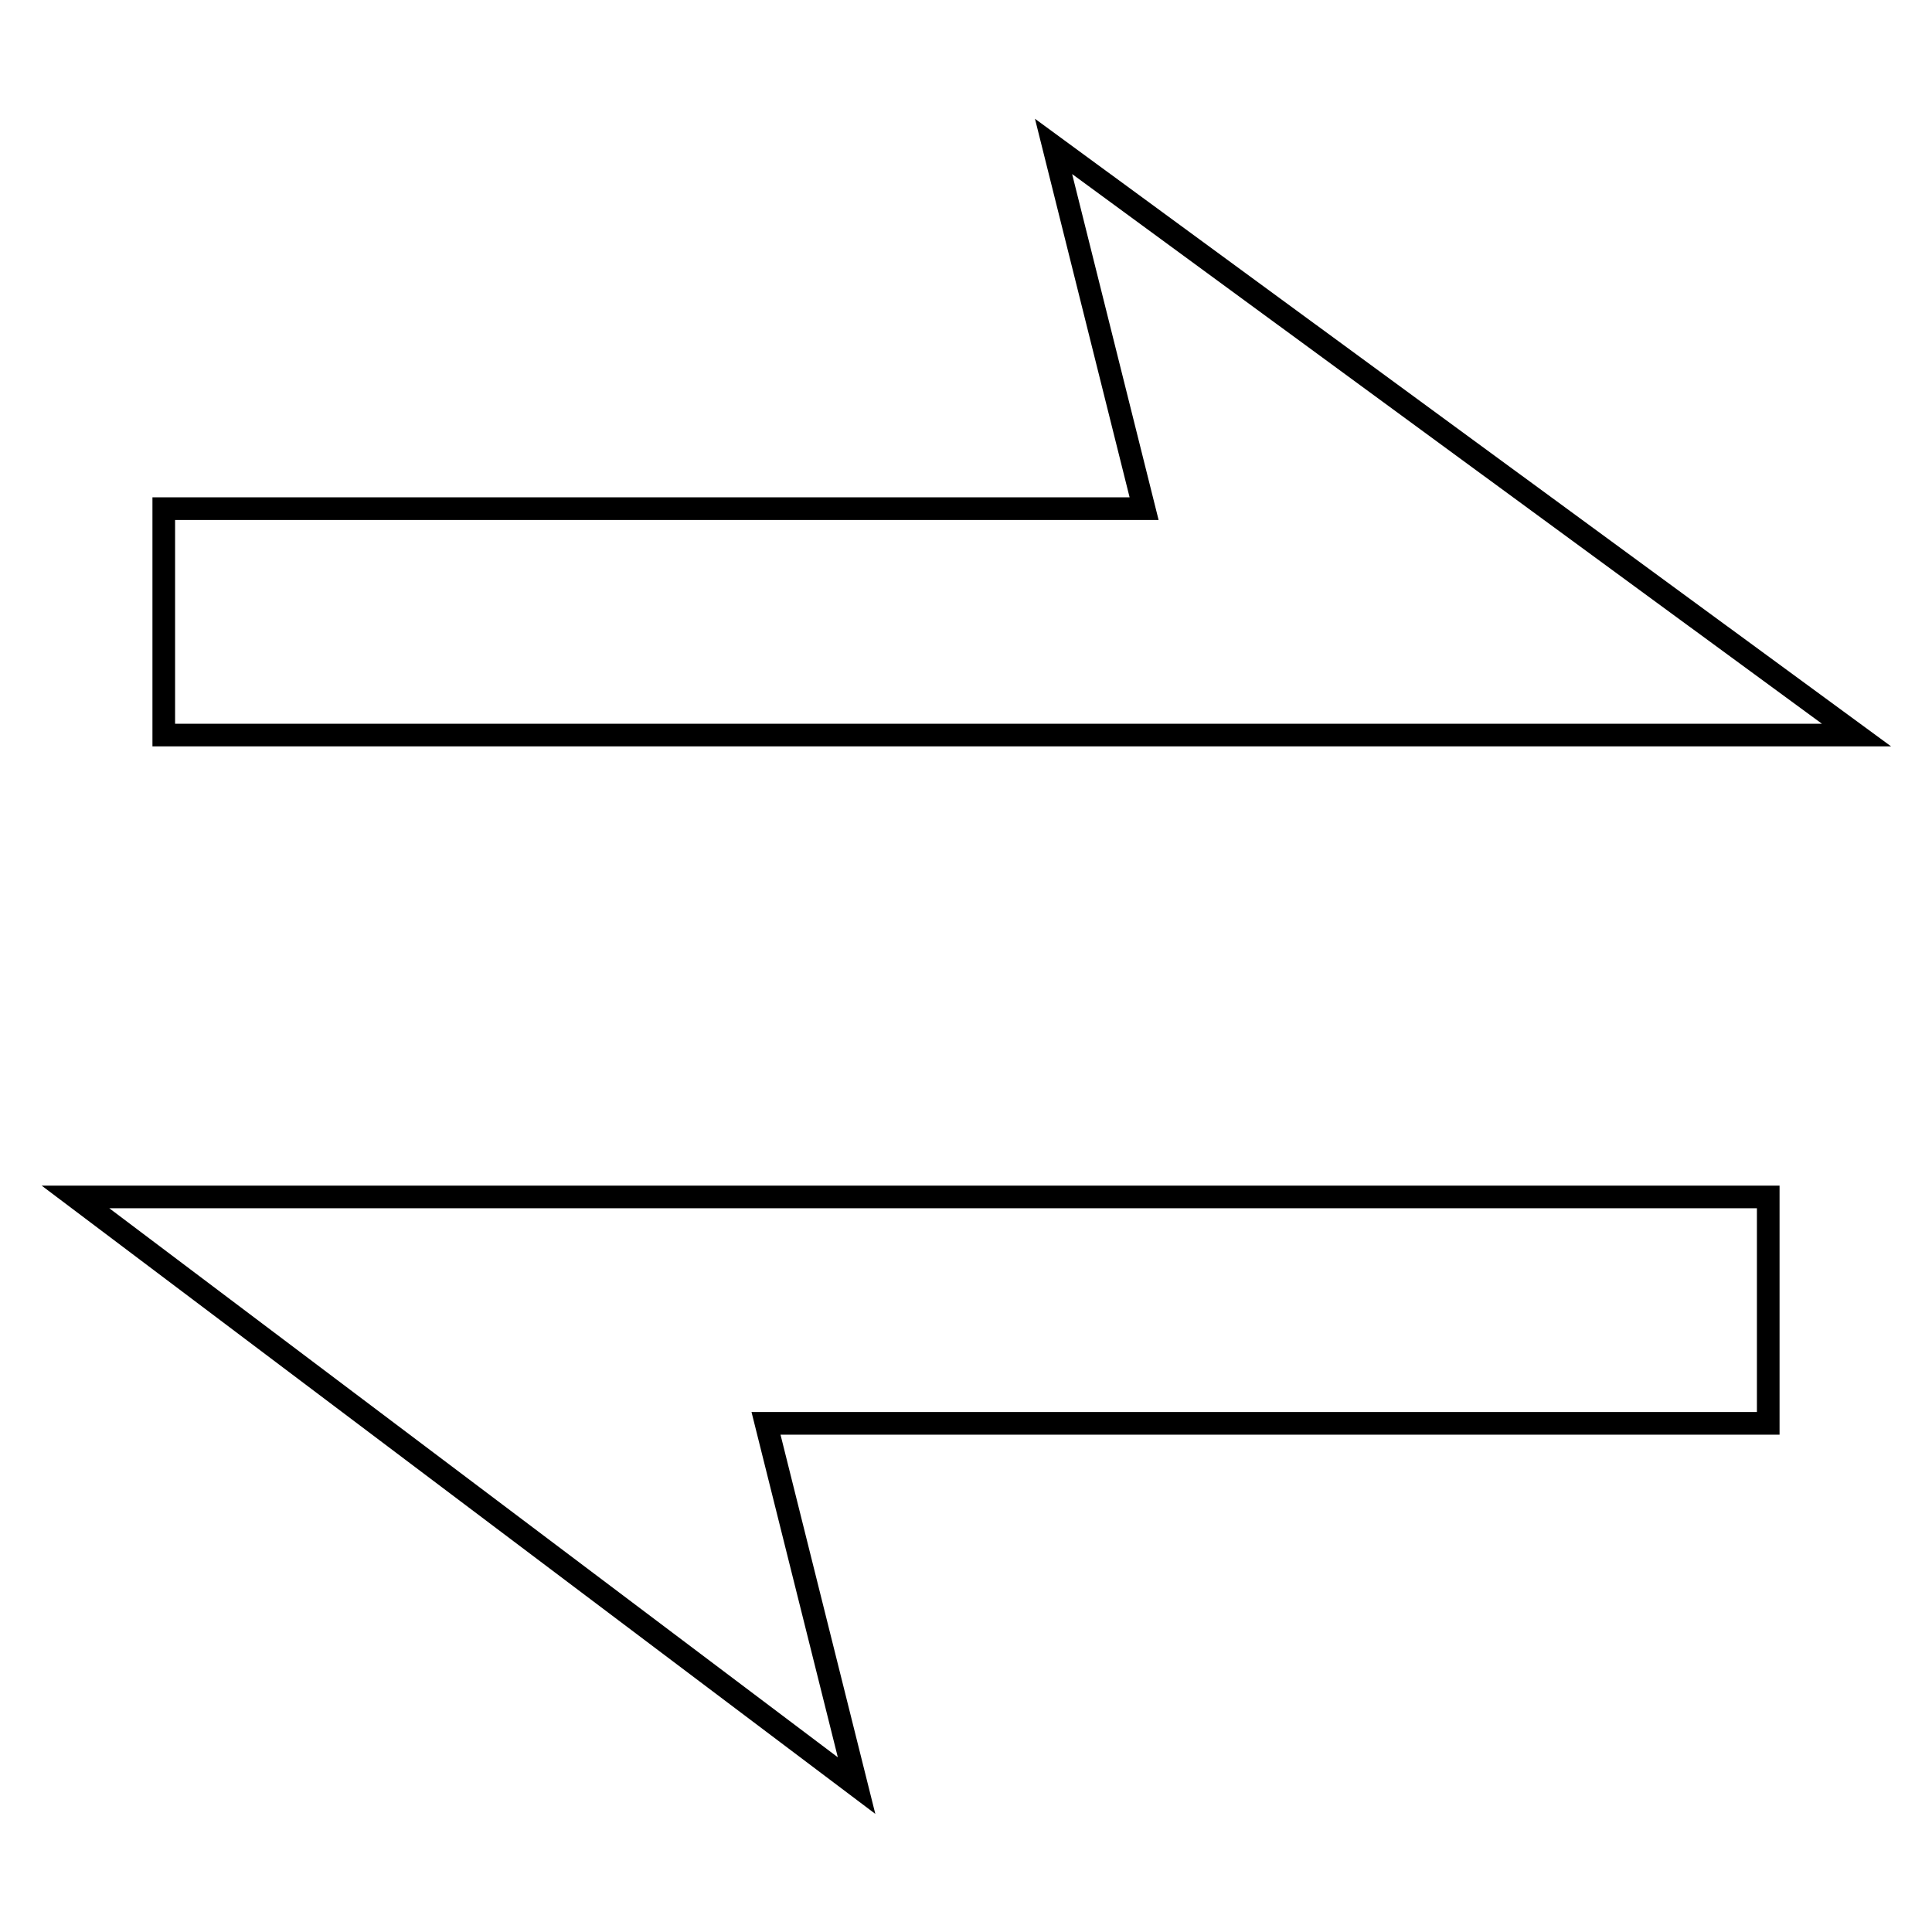
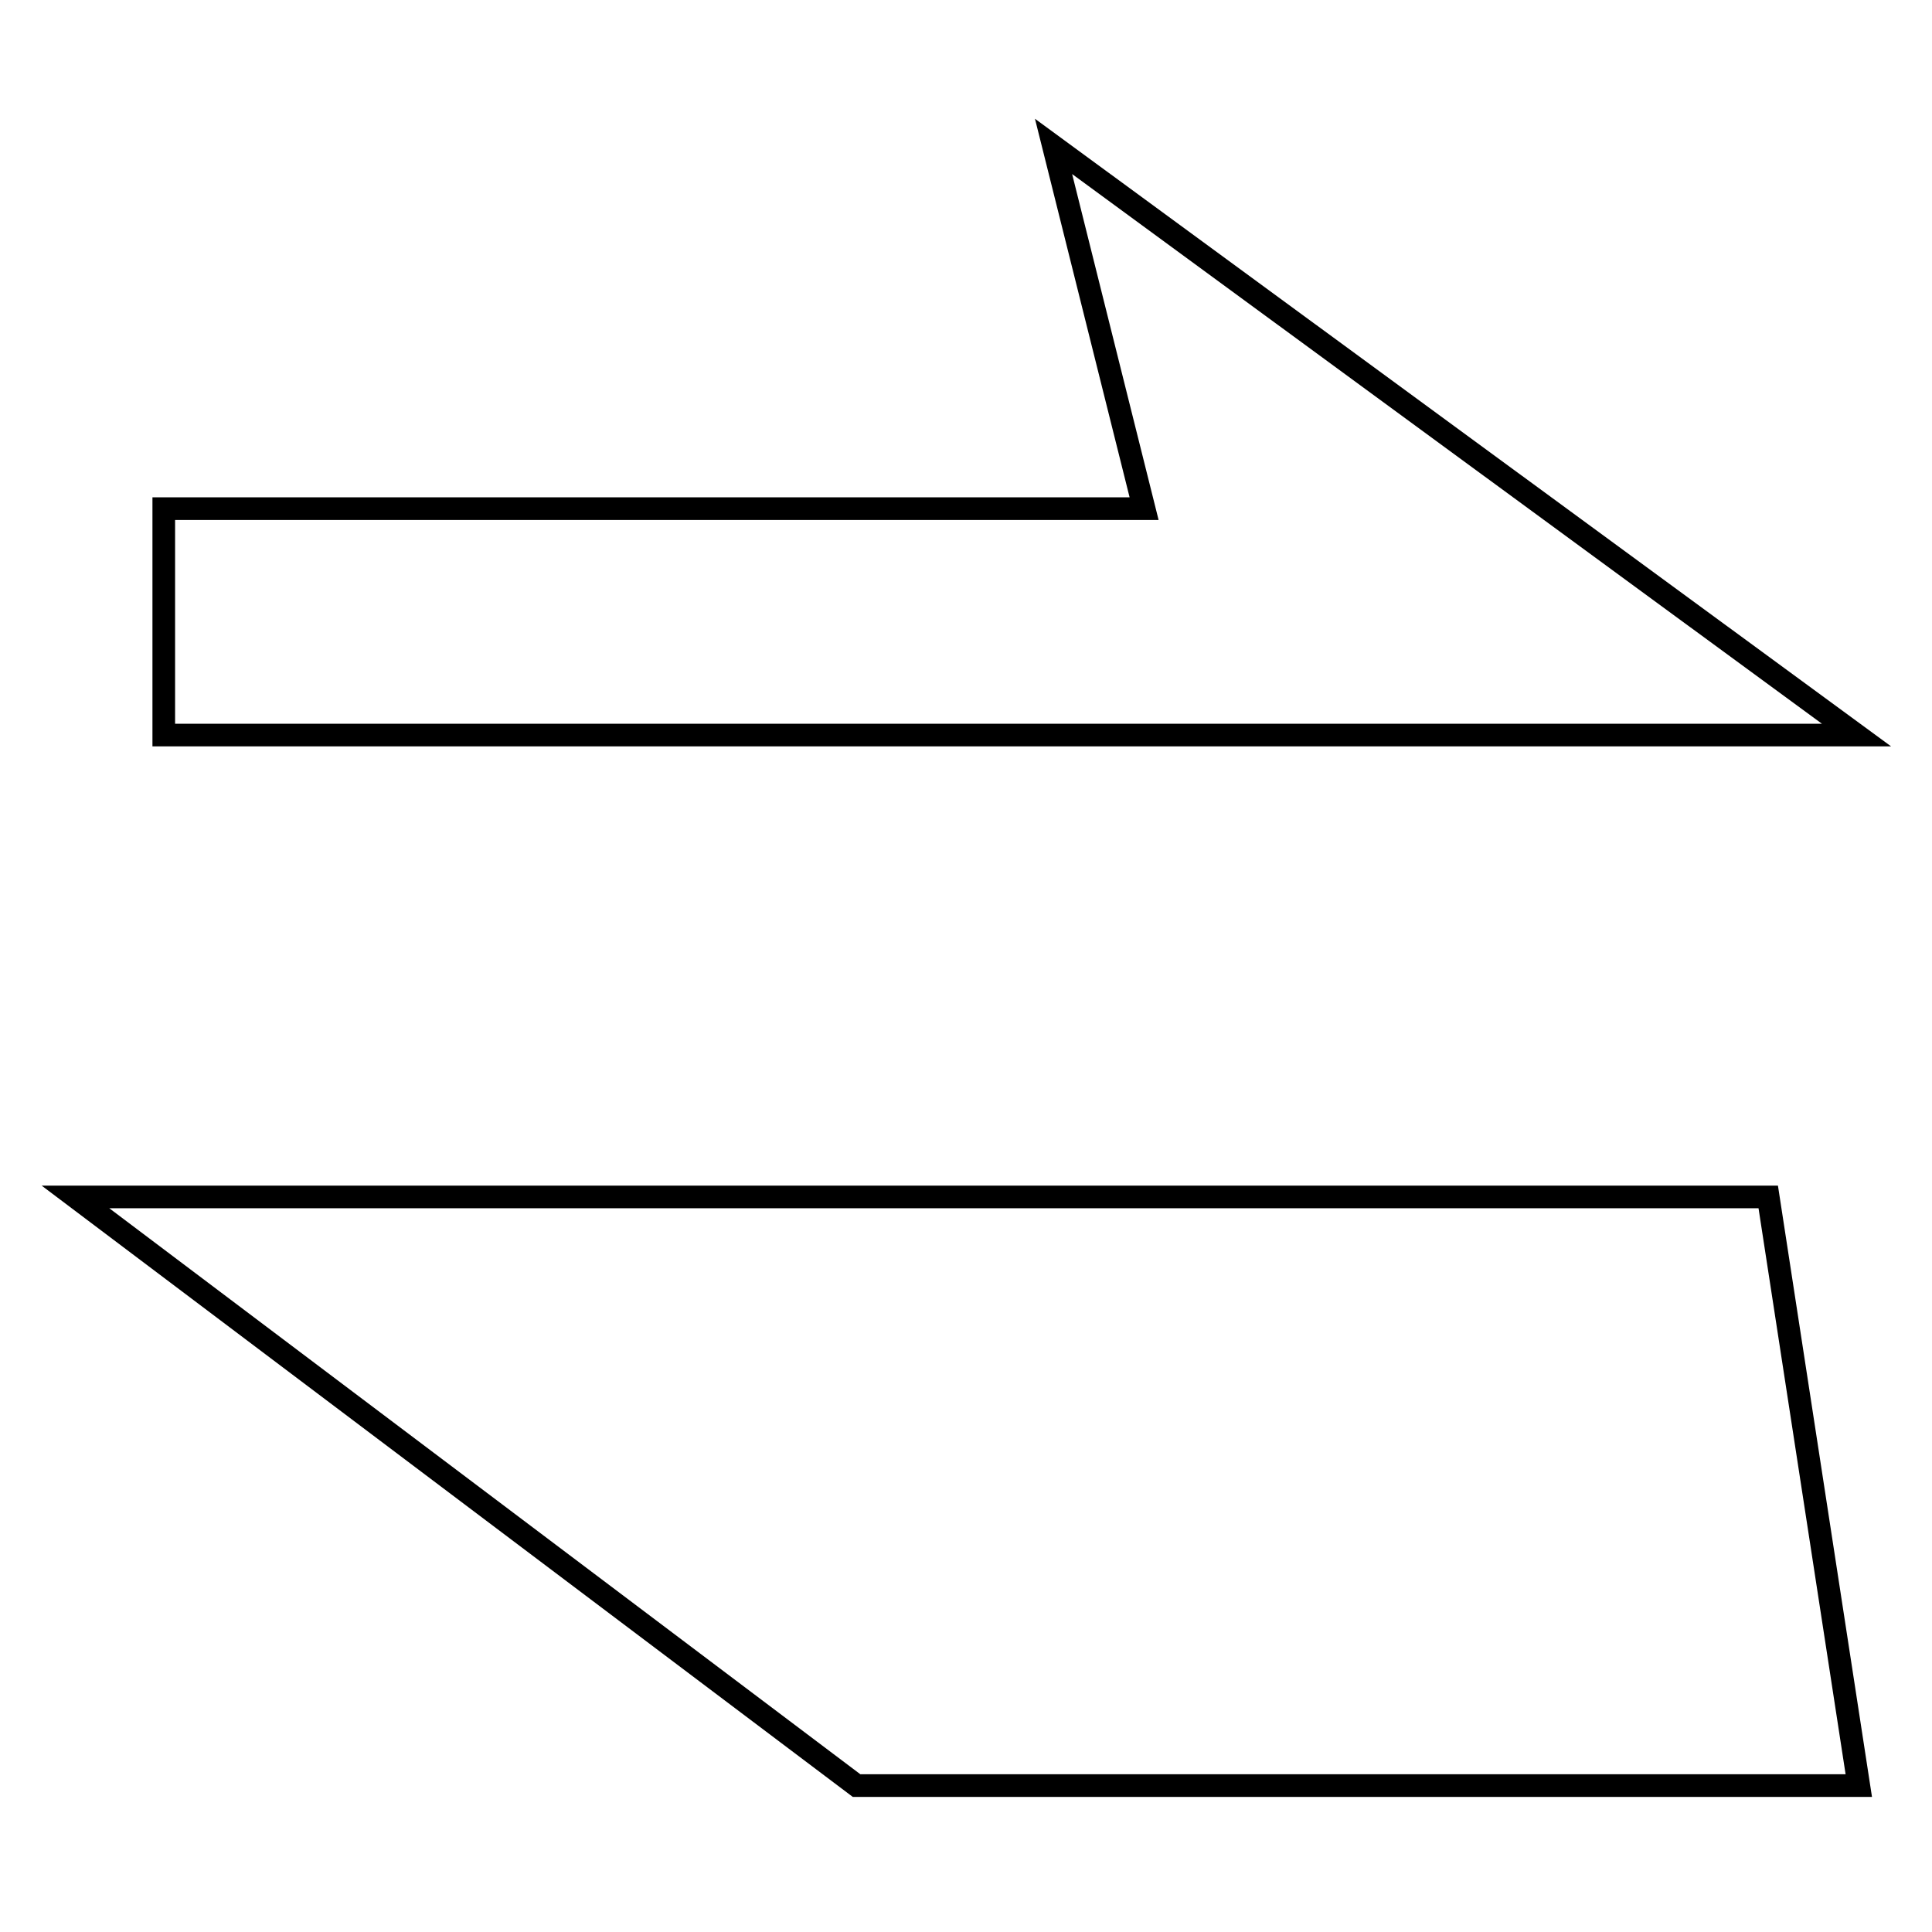
<svg xmlns="http://www.w3.org/2000/svg" version="1.1" x="0px" y="0px" viewBox="0 0 256 256" enable-background="new 0 0 256 256" xml:space="preserve">
  <g>
    <g>
-       <path stroke-width="3" fill-opacity="0" stroke="#000000" d="M234.3,158.6H84.7H44.5H10l103.5,78l-12-48h132.8L234.3,158.6L234.3,158.6L234.3,158.6z M21.7,97.4h189.8H246l-106.4-78l12,48H21.7L21.7,97.4L21.7,97.4L21.7,97.4z" />
+       <path stroke-width="3" fill-opacity="0" stroke="#000000" d="M234.3,158.6H84.7H44.5H10l103.5,78h132.8L234.3,158.6L234.3,158.6L234.3,158.6z M21.7,97.4h189.8H246l-106.4-78l12,48H21.7L21.7,97.4L21.7,97.4L21.7,97.4z" />
    </g>
  </g>
</svg>